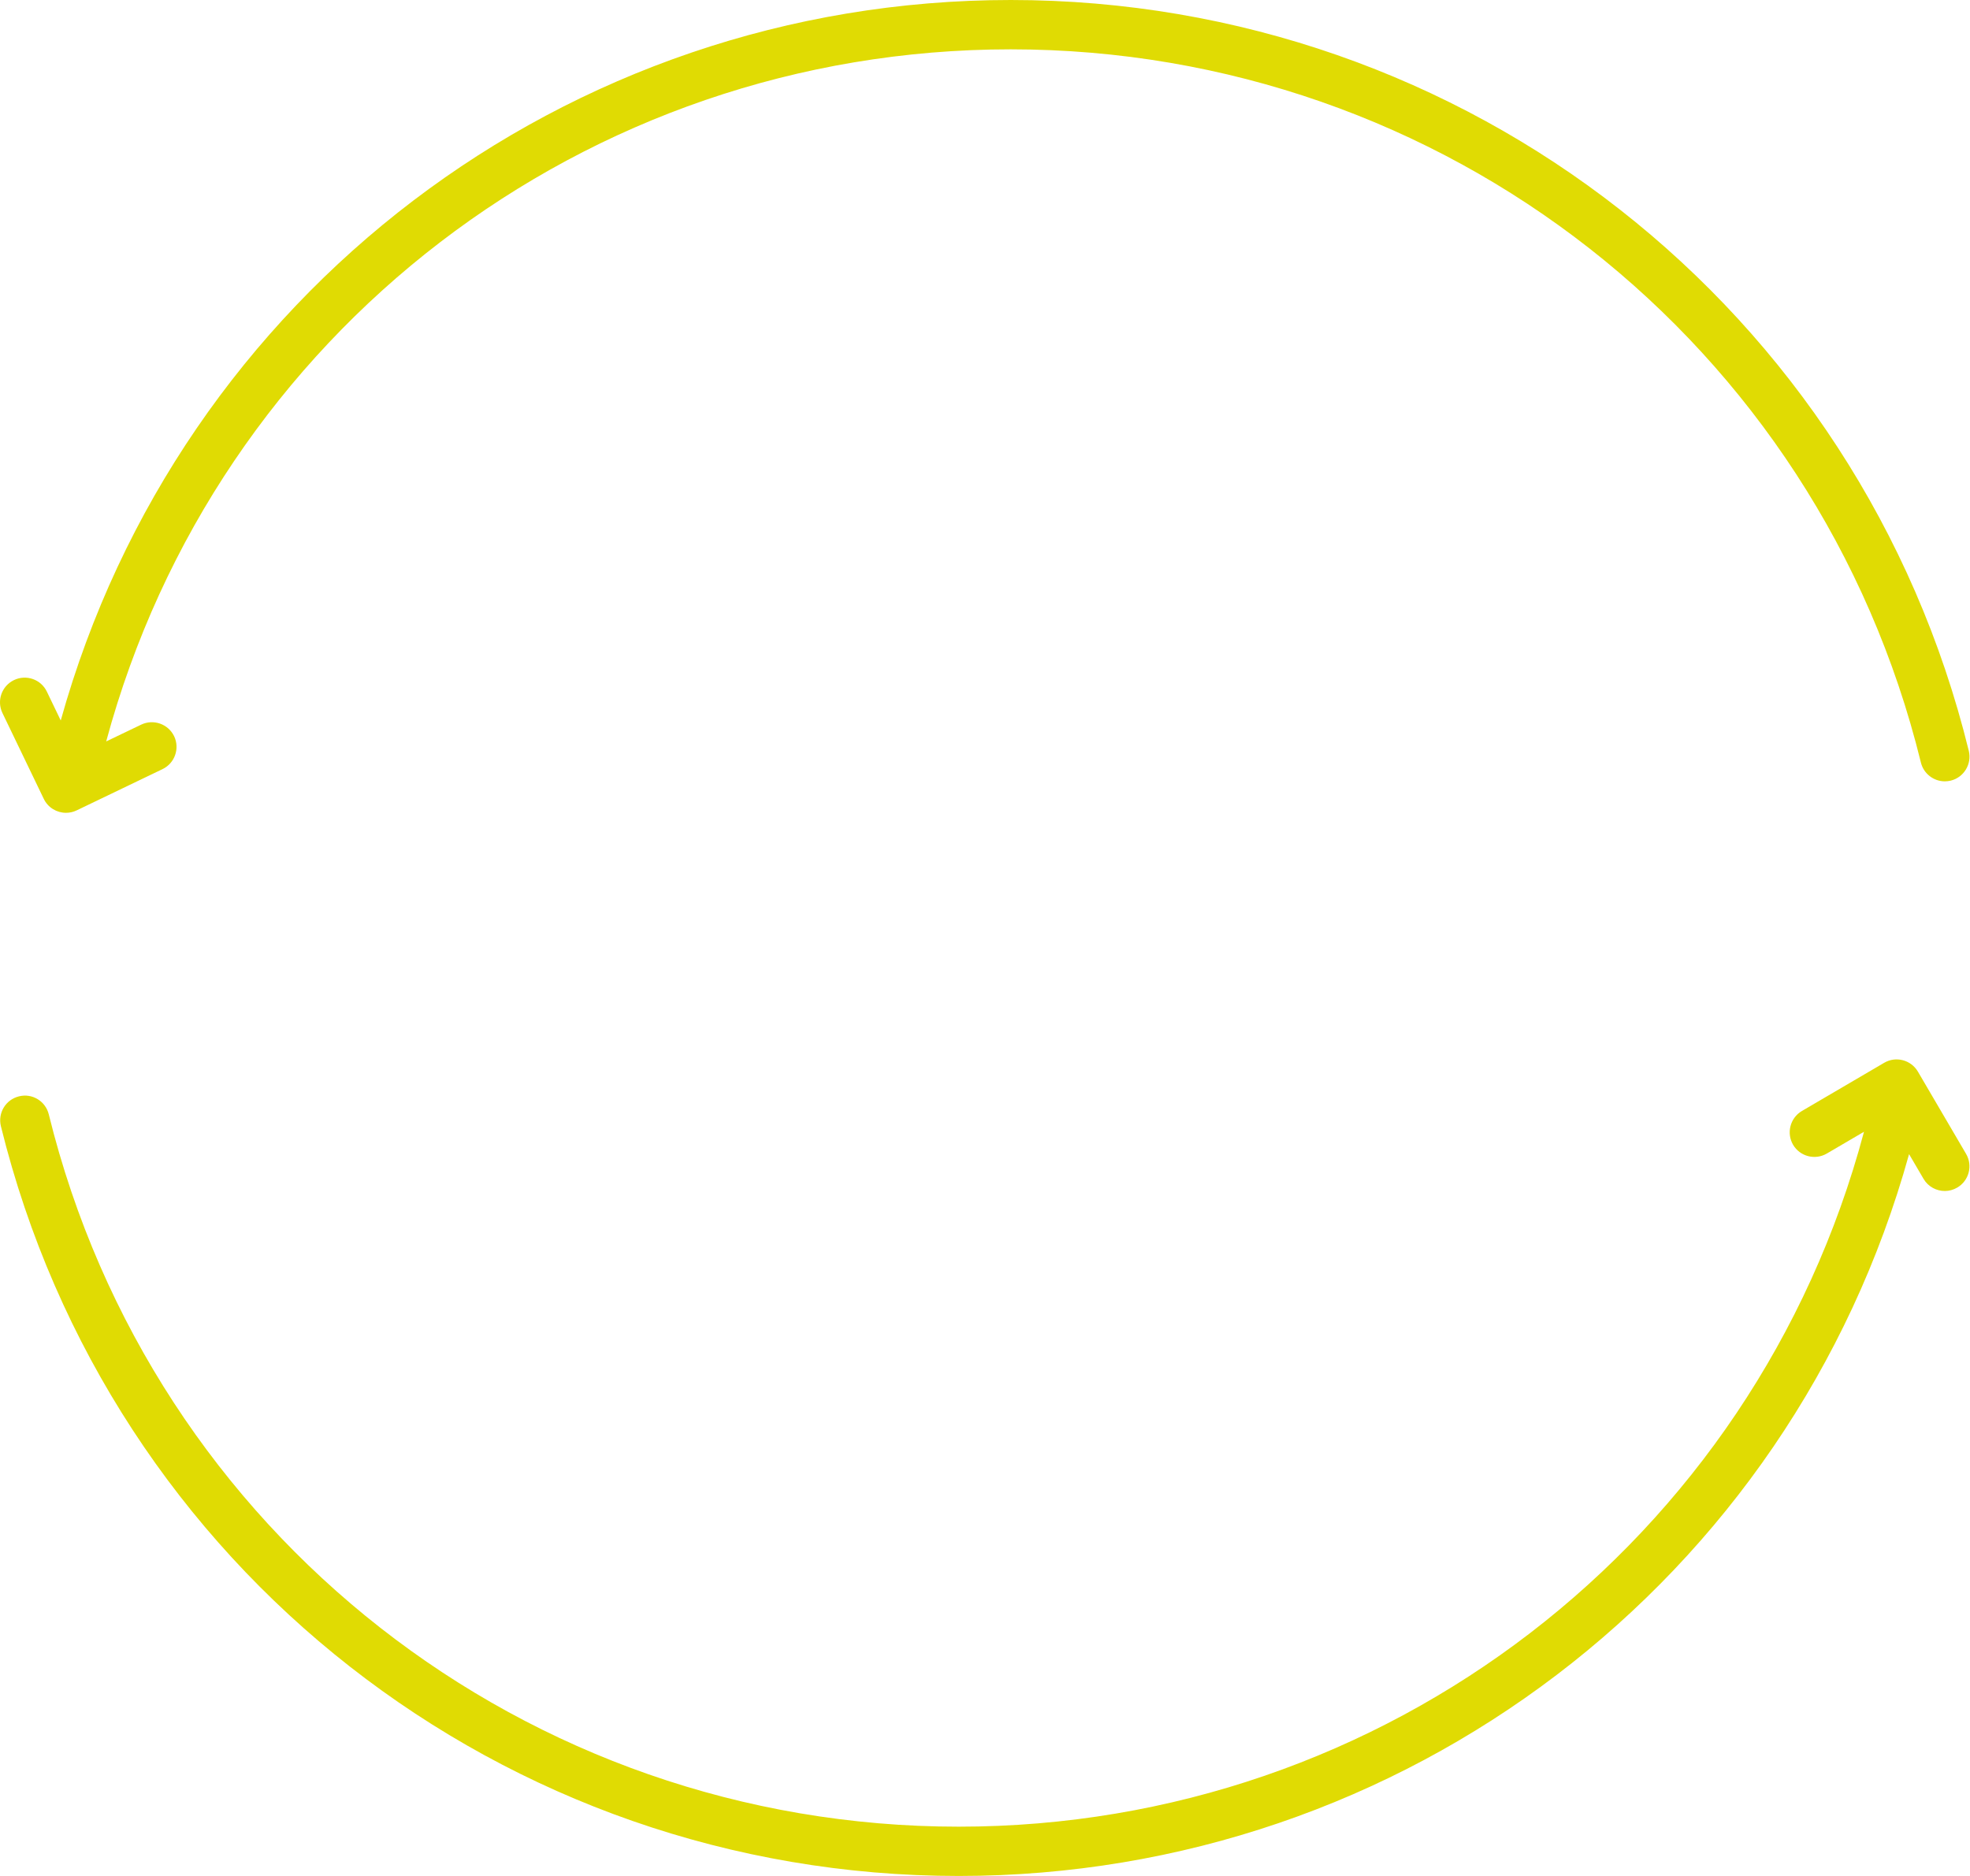
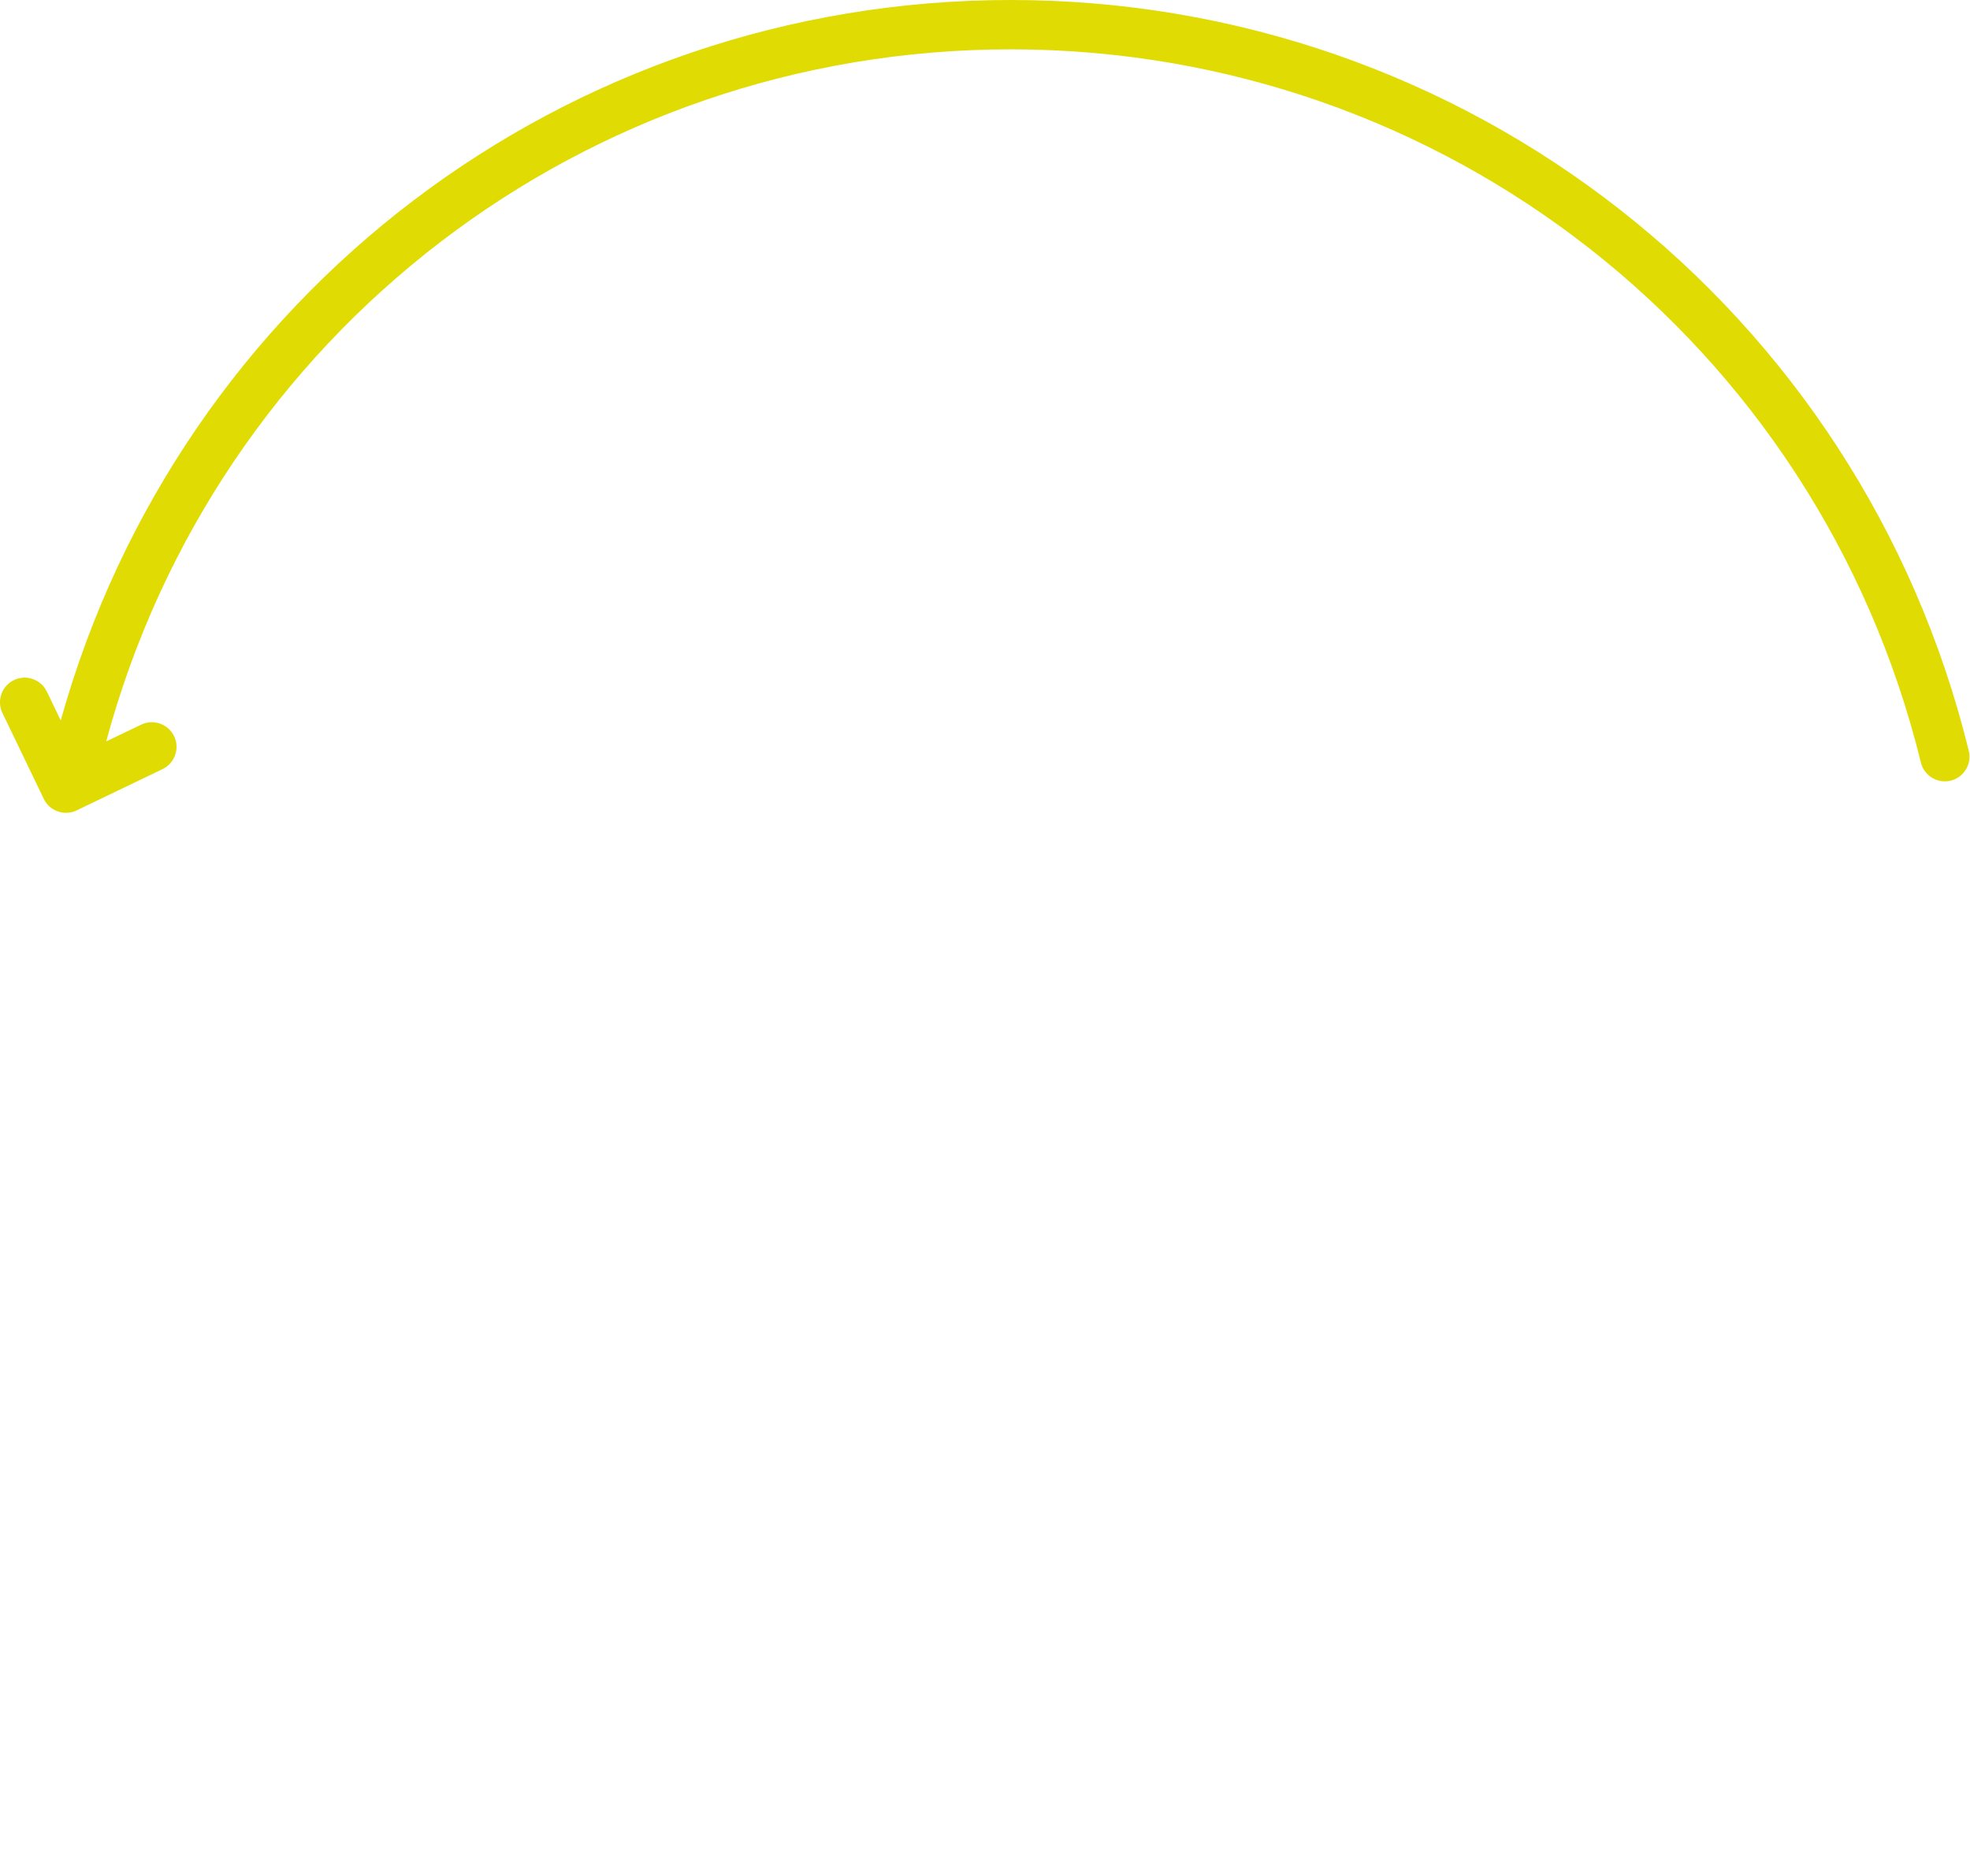
<svg xmlns="http://www.w3.org/2000/svg" width="42" height="40" viewBox="0 0 42 40" fill="none">
  <path d="M1.407 17.331C1.484 17.331 1.561 17.315 1.635 17.279L3.466 16.399C3.727 16.273 3.837 15.959 3.712 15.697C3.585 15.436 3.272 15.326 3.01 15.451L2.264 15.809C4.614 7.098 12.475 1.052 21.548 1.052C30.777 1.052 38.756 7.305 40.953 16.259C41.012 16.499 41.227 16.66 41.463 16.66C41.504 16.66 41.547 16.655 41.589 16.645C41.87 16.576 42.043 16.291 41.974 16.009C39.663 6.583 31.263 0 21.548 0C12.058 0 3.826 6.284 1.295 15.362L0.999 14.747C0.874 14.485 0.559 14.375 0.298 14.501C0.036 14.627 -0.074 14.941 0.052 15.203L0.933 17.033C1.023 17.222 1.212 17.331 1.407 17.331Z" fill="#E0DB03" />
-   <path d="M40.889 22.849C40.742 22.599 40.419 22.514 40.169 22.662L38.416 23.689C38.166 23.836 38.082 24.159 38.228 24.409C38.375 24.659 38.697 24.743 38.948 24.596L39.74 24.132C37.409 32.874 29.53 38.949 20.44 38.949C11.221 38.949 3.243 32.703 1.04 23.761C0.971 23.479 0.686 23.305 0.404 23.377C0.122 23.446 -0.05 23.731 0.019 24.013C2.338 33.426 10.736 40 20.44 40C29.937 40 38.179 33.702 40.701 24.609L41.009 25.135C41.106 25.302 41.283 25.395 41.463 25.395C41.553 25.395 41.645 25.371 41.728 25.322C41.979 25.175 42.063 24.853 41.916 24.603L40.889 22.849Z" fill="#E0DB03" />
</svg>